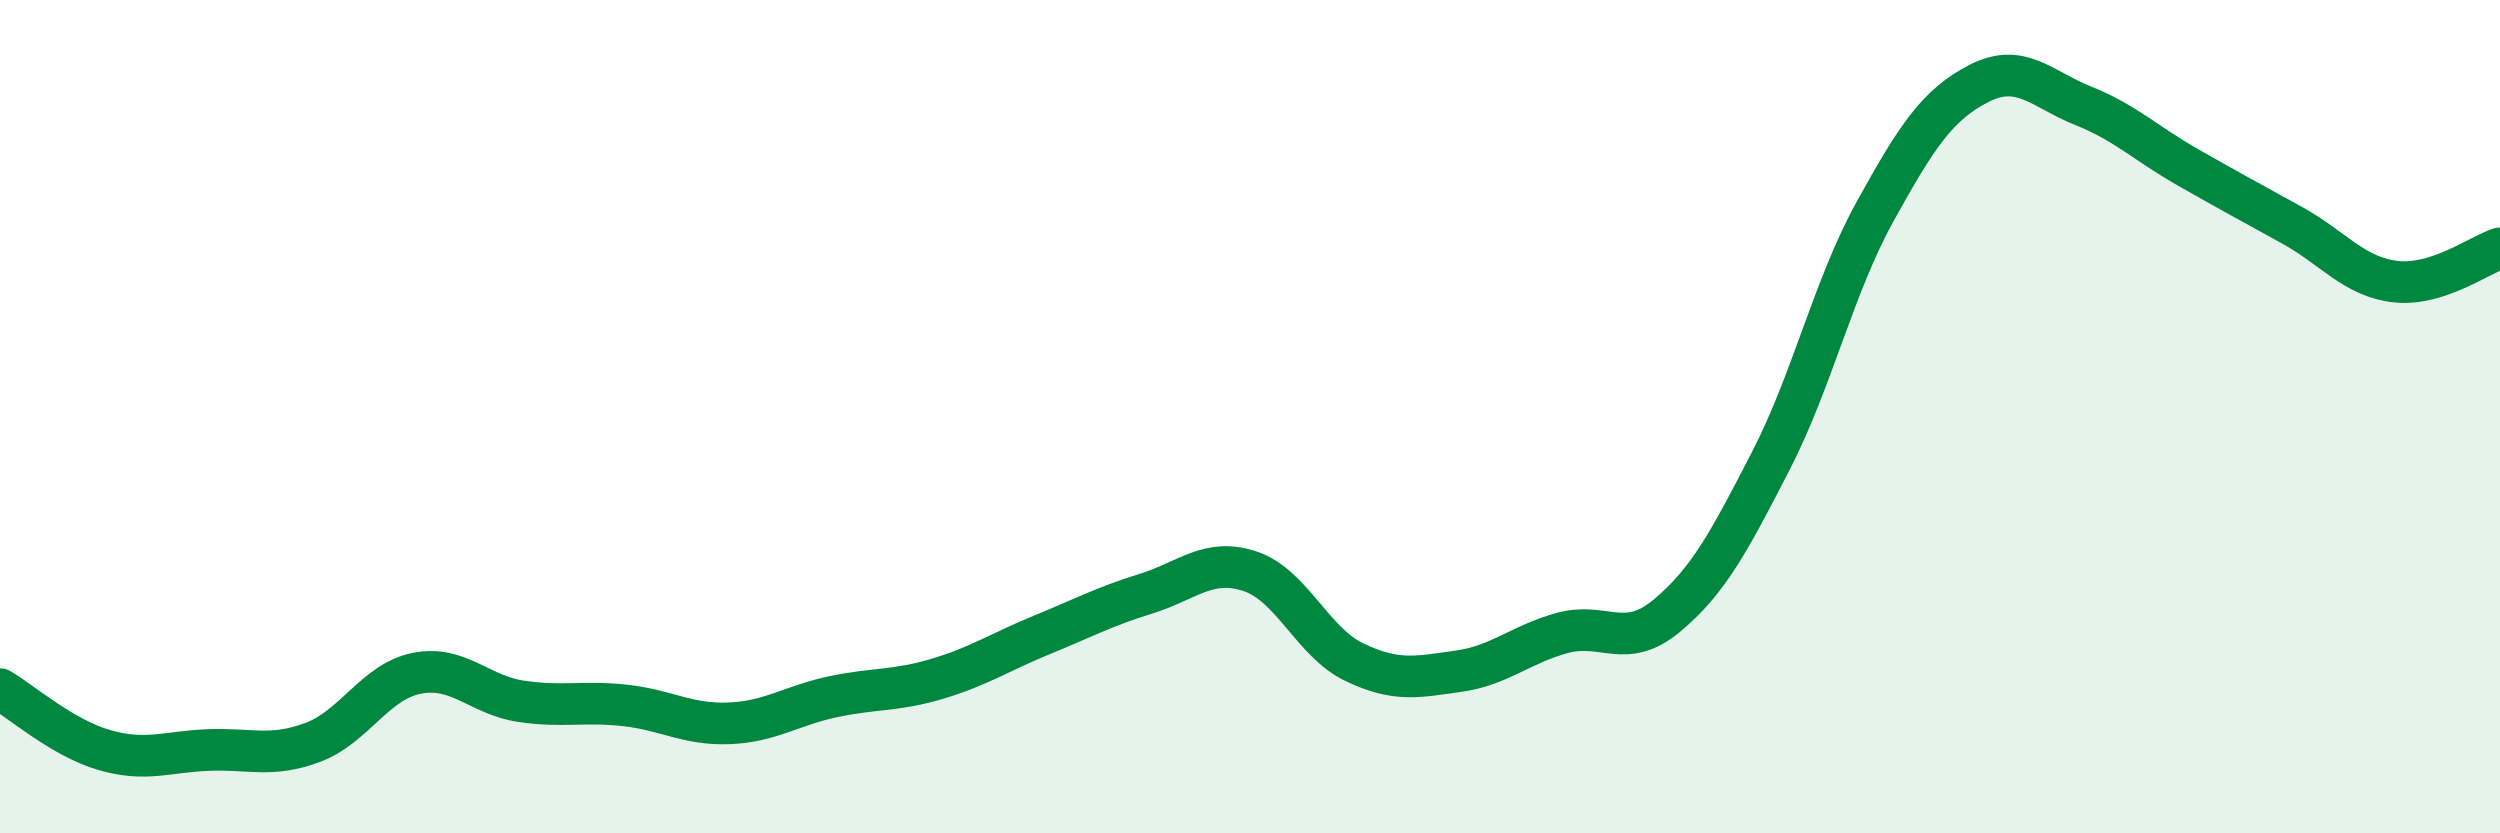
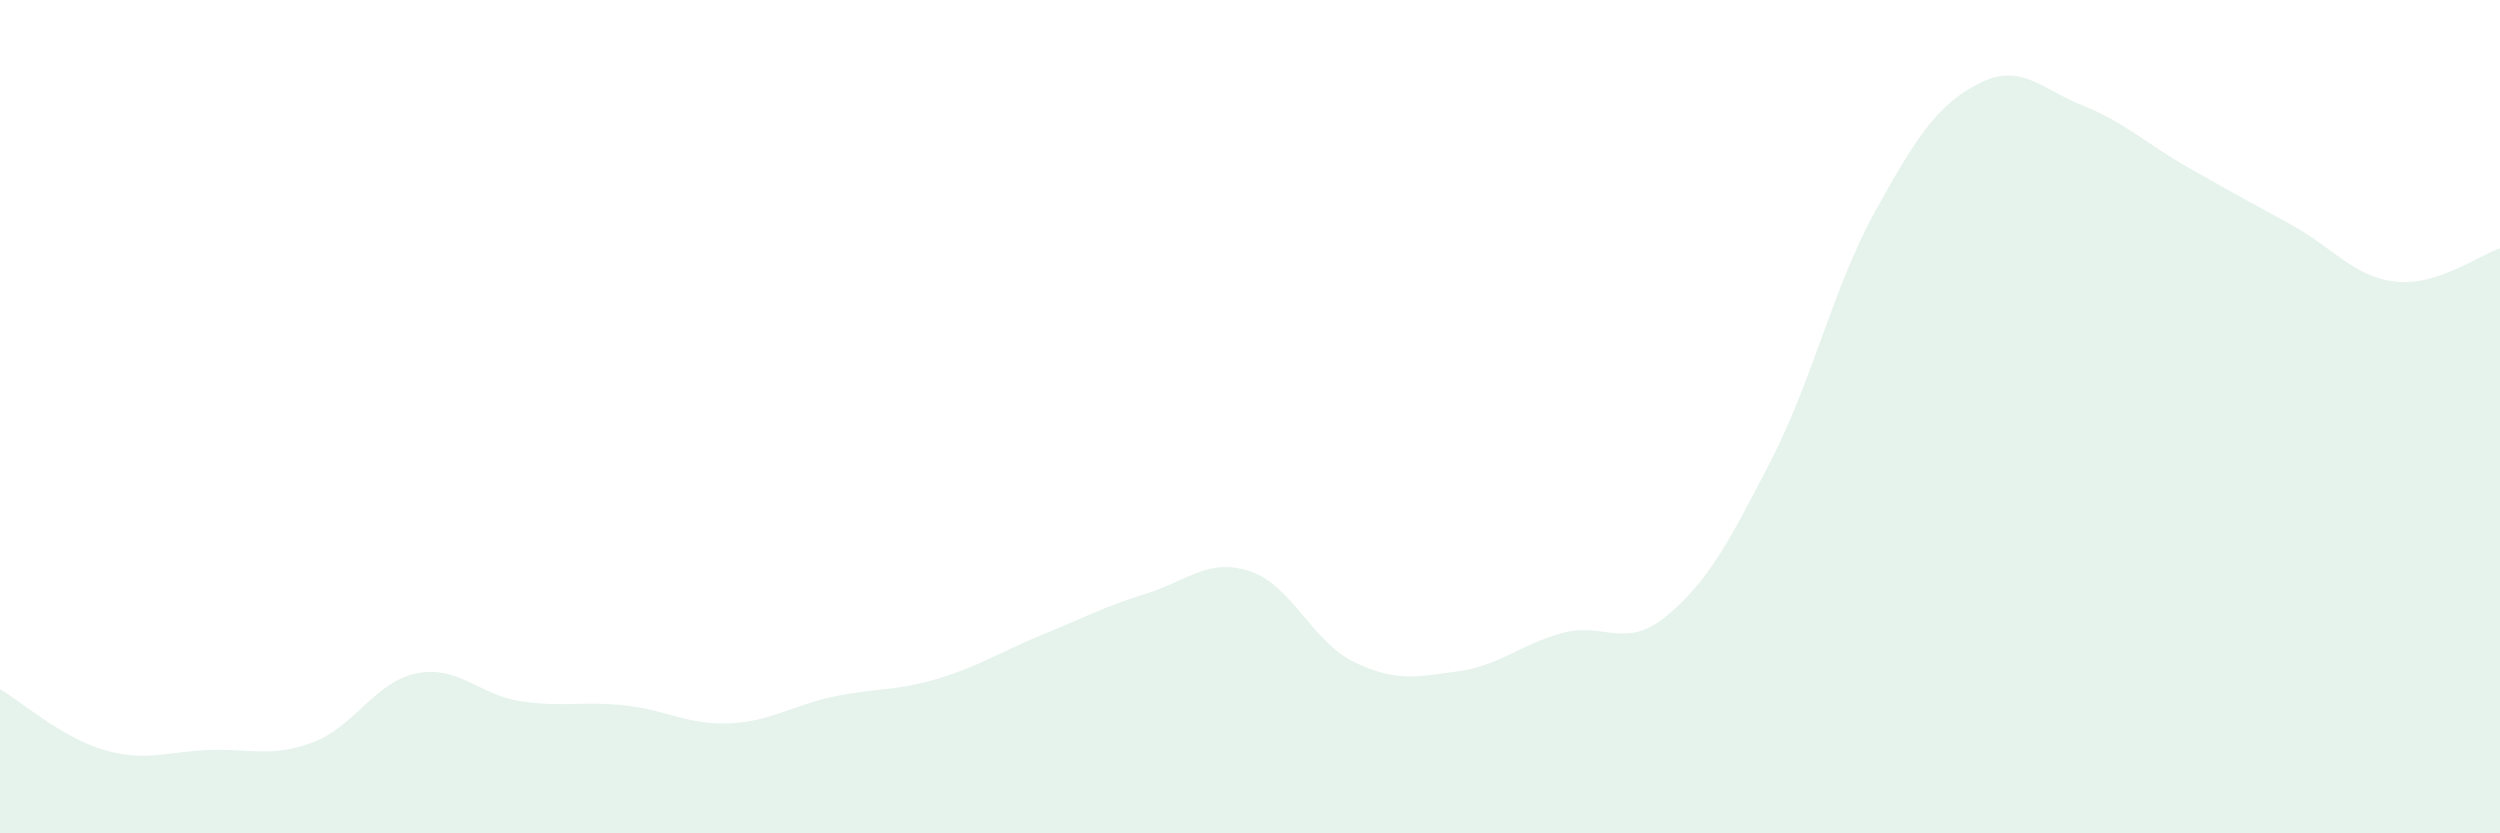
<svg xmlns="http://www.w3.org/2000/svg" width="60" height="20" viewBox="0 0 60 20">
  <path d="M 0,16.54 C 0.5,16.83 1.5,17.71 2.5,18 C 3.5,18.29 4,18.04 5,18 C 6,17.96 6.5,18.19 7.5,17.82 C 8.5,17.45 9,16.36 10,16.16 C 11,15.96 11.5,16.68 12.5,16.83 C 13.5,16.98 14,16.82 15,16.93 C 16,17.04 16.5,17.4 17.5,17.36 C 18.5,17.32 19,16.93 20,16.72 C 21,16.51 21.5,16.59 22.5,16.29 C 23.5,15.99 24,15.65 25,15.24 C 26,14.83 26.5,14.56 27.5,14.25 C 28.5,13.94 29,13.38 30,13.71 C 31,14.04 31.5,15.41 32.5,15.89 C 33.5,16.37 34,16.25 35,16.11 C 36,15.97 36.5,15.46 37.5,15.19 C 38.5,14.92 39,15.61 40,14.78 C 41,13.95 41.5,13 42.5,11.06 C 43.5,9.12 44,6.89 45,5.08 C 46,3.27 46.5,2.51 47.5,2 C 48.5,1.49 49,2.14 50,2.54 C 51,2.94 51.5,3.44 52.5,4.01 C 53.5,4.58 54,4.85 55,5.4 C 56,5.95 56.5,6.65 57.5,6.76 C 58.5,6.87 59.5,6.12 60,5.96L60 20L0 20Z" fill="#008740" opacity="0.1" stroke-linecap="round" stroke-linejoin="round" />
-   <path d="M 0,16.54 C 0.5,16.83 1.5,17.71 2.5,18 C 3.5,18.29 4,18.04 5,18 C 6,17.96 6.5,18.19 7.5,17.82 C 8.5,17.45 9,16.36 10,16.16 C 11,15.96 11.5,16.68 12.5,16.83 C 13.5,16.98 14,16.82 15,16.93 C 16,17.04 16.5,17.4 17.5,17.36 C 18.5,17.32 19,16.93 20,16.72 C 21,16.51 21.5,16.59 22.5,16.29 C 23.5,15.99 24,15.65 25,15.24 C 26,14.83 26.5,14.56 27.5,14.25 C 28.5,13.94 29,13.38 30,13.71 C 31,14.04 31.5,15.41 32.5,15.89 C 33.5,16.37 34,16.25 35,16.11 C 36,15.97 36.5,15.46 37.5,15.19 C 38.5,14.92 39,15.61 40,14.78 C 41,13.95 41.5,13 42.5,11.06 C 43.5,9.12 44,6.89 45,5.08 C 46,3.27 46.5,2.51 47.5,2 C 48.5,1.49 49,2.14 50,2.54 C 51,2.94 51.5,3.44 52.5,4.01 C 53.5,4.58 54,4.85 55,5.4 C 56,5.95 56.5,6.65 57.5,6.76 C 58.5,6.87 59.5,6.12 60,5.96" stroke="#008740" stroke-width="1" fill="none" stroke-linecap="round" stroke-linejoin="round" />
</svg>